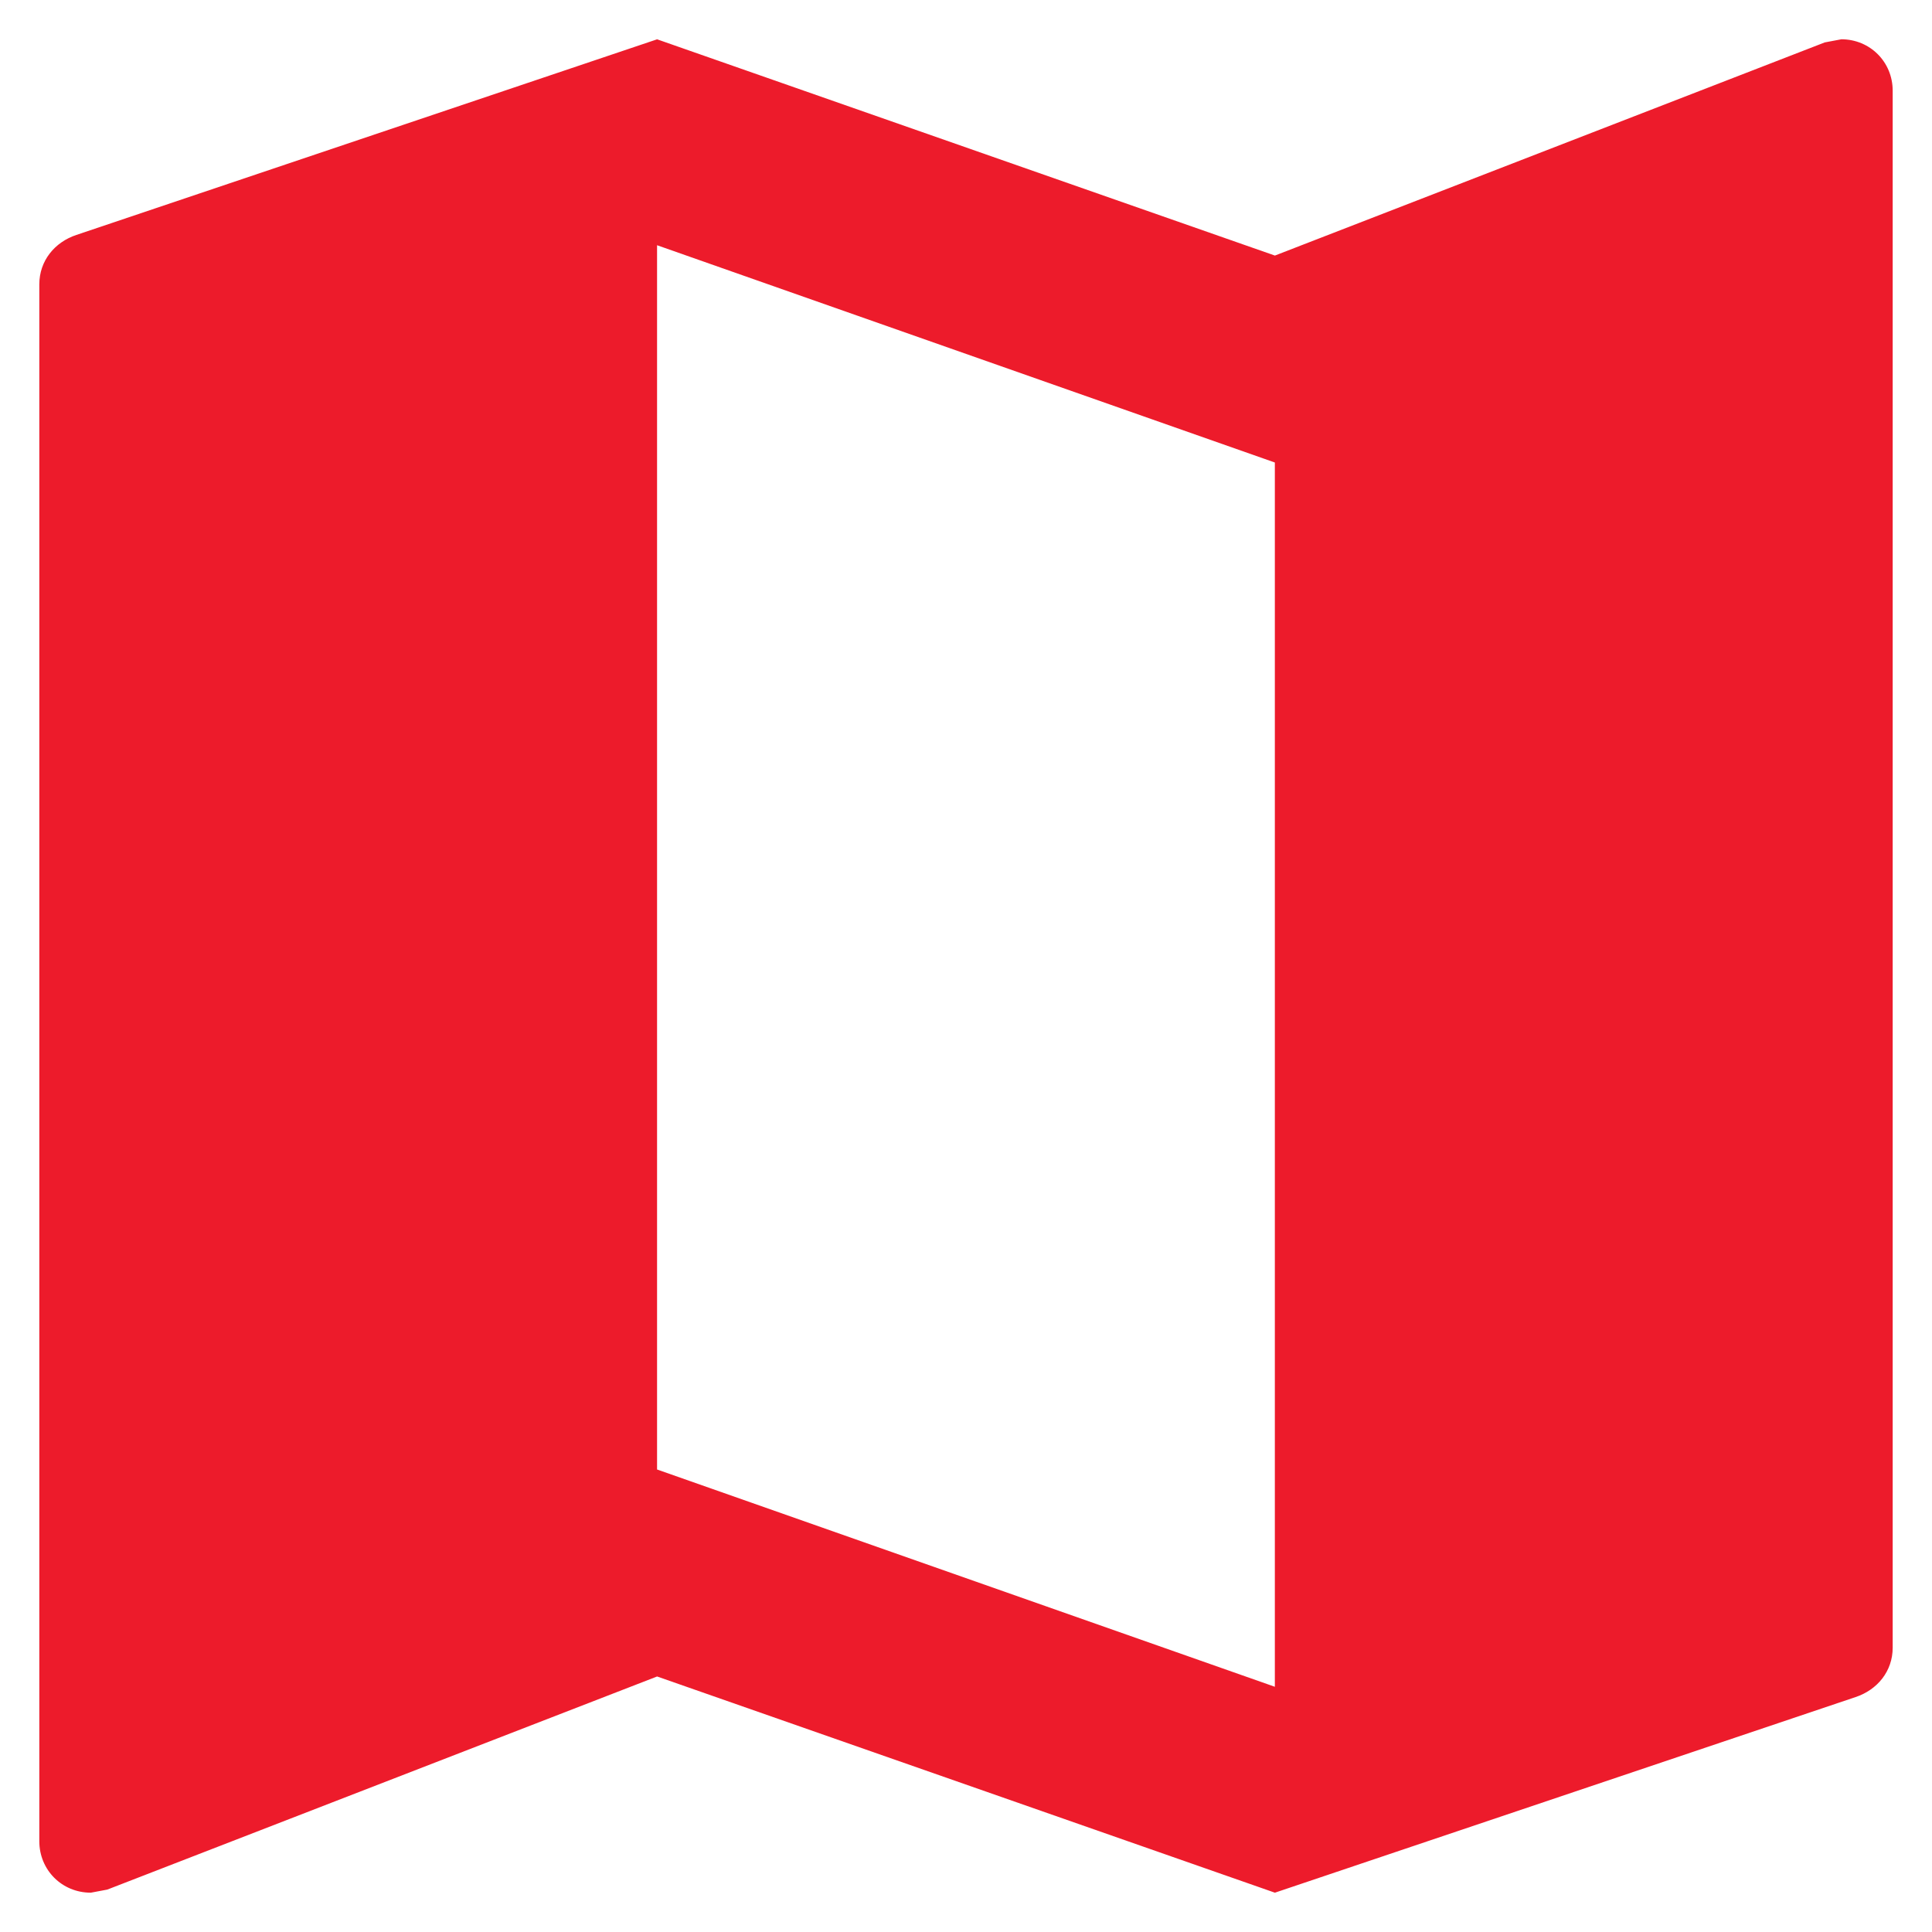
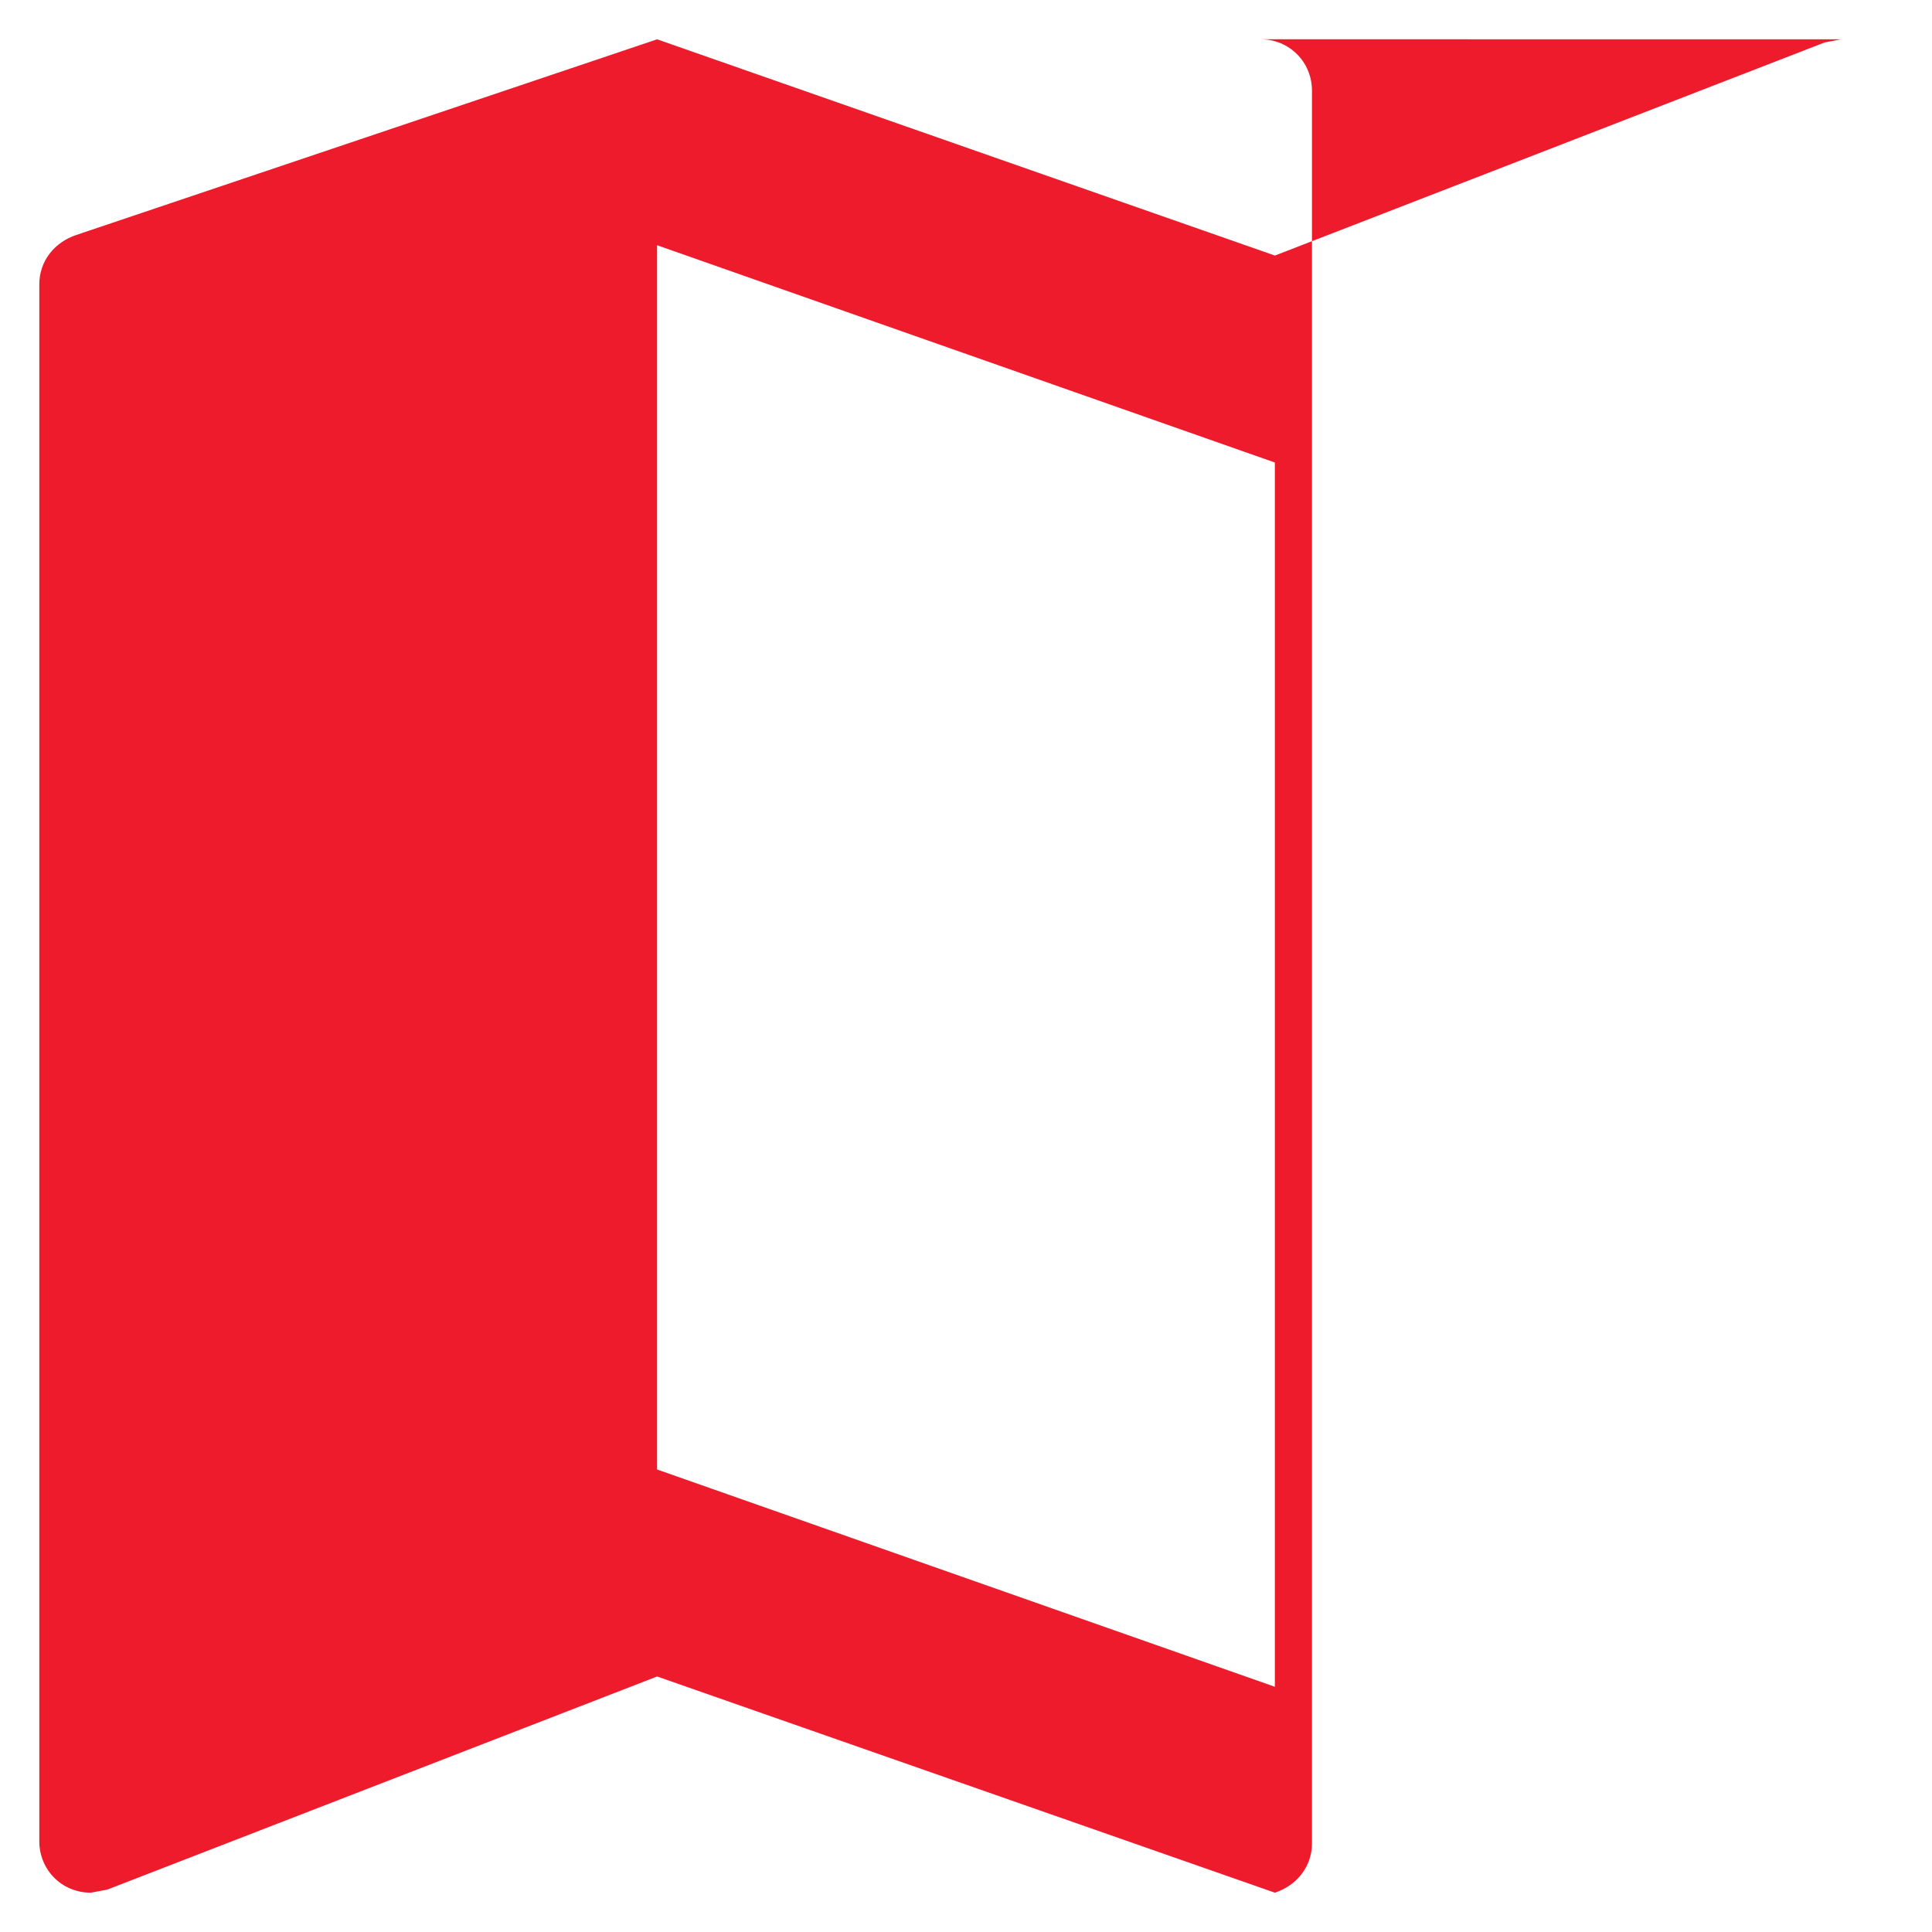
<svg xmlns="http://www.w3.org/2000/svg" width="43" height="43" viewBox="0 0 43 43" fill="none">
-   <path d="M40.98.875l-.367.069-12.238 4.744L14.625.875 1.7 5.229c-.481.16-.825.573-.825 1.1v34.65c0 .642.504 1.146 1.146 1.146l.367-.069 12.237-4.743 13.75 4.812L41.3 37.771c.481-.16.825-.573.825-1.1V2.02c0-.642-.504-1.146-1.146-1.146zM28.374 37.542l-13.75-4.836V5.458l13.75 4.836v27.248z" fill="#ed1b2b" />
+   <path d="M40.98.875l-.367.069-12.238 4.744L14.625.875 1.7 5.229c-.481.16-.825.573-.825 1.1v34.65c0 .642.504 1.146 1.146 1.146l.367-.069 12.237-4.743 13.75 4.812c.481-.16.825-.573.825-1.1V2.02c0-.642-.504-1.146-1.146-1.146zM28.374 37.542l-13.75-4.836V5.458l13.75 4.836v27.248z" fill="#ed1b2b" />
</svg>